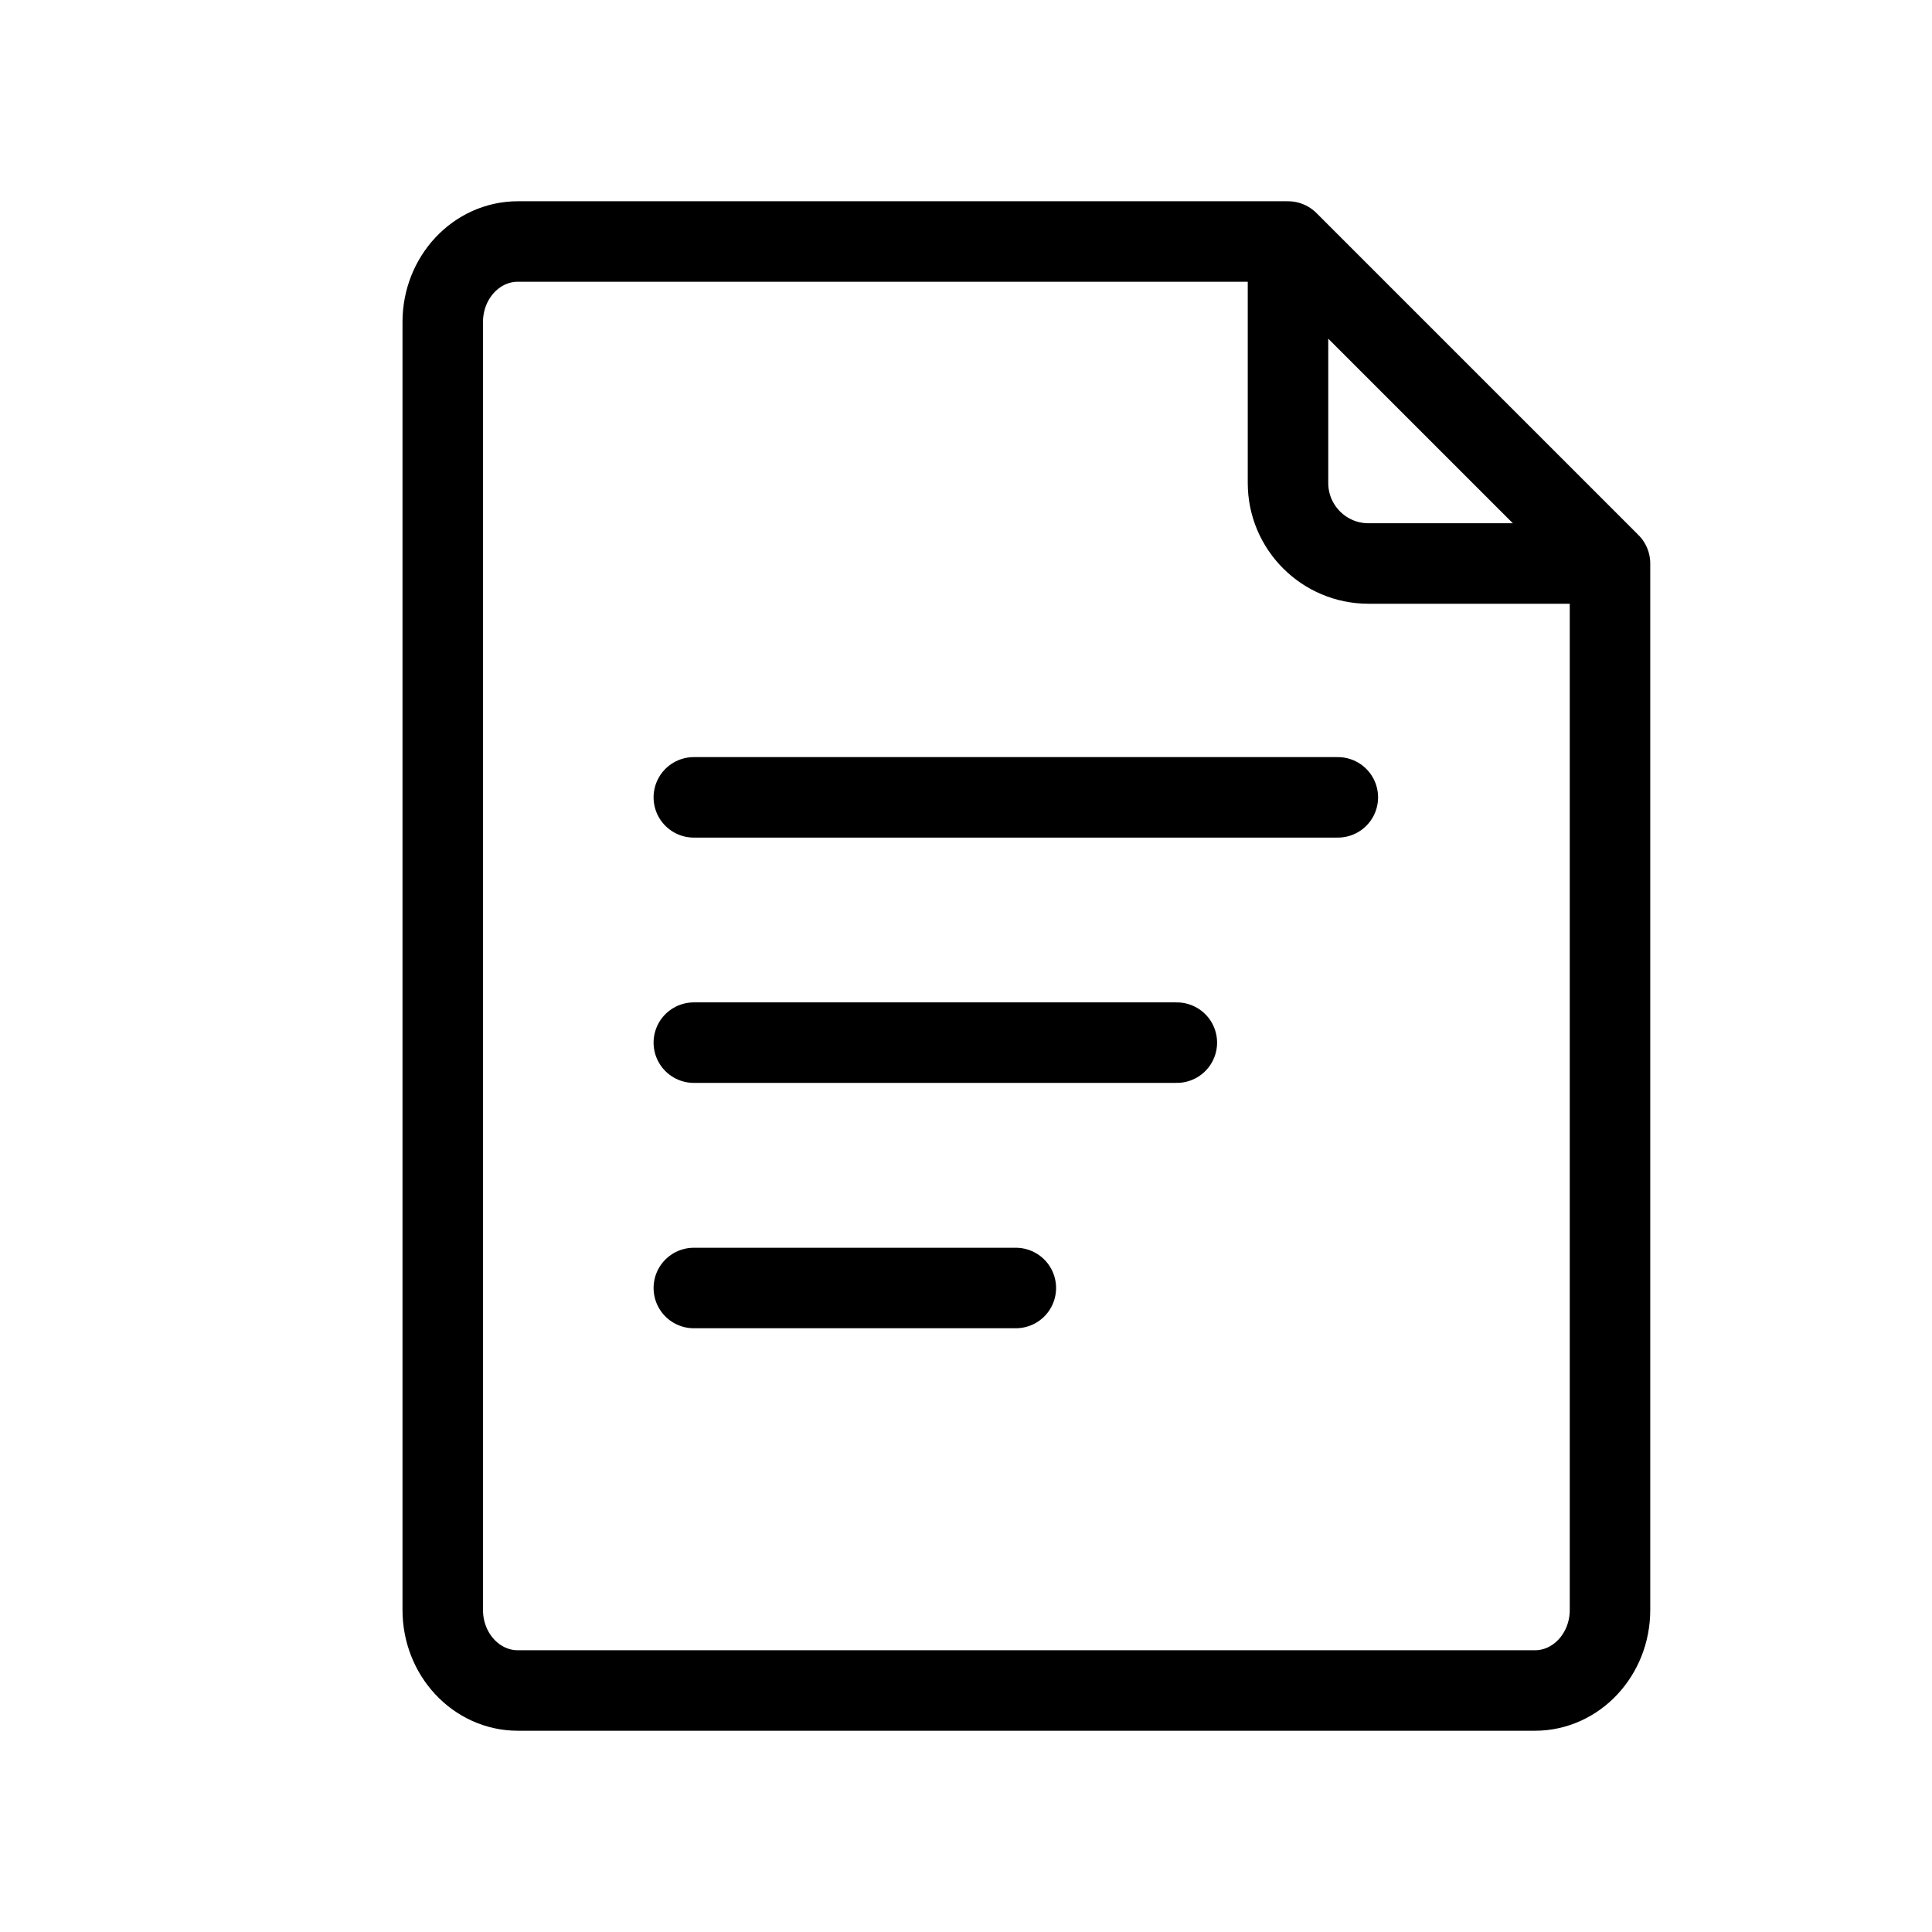
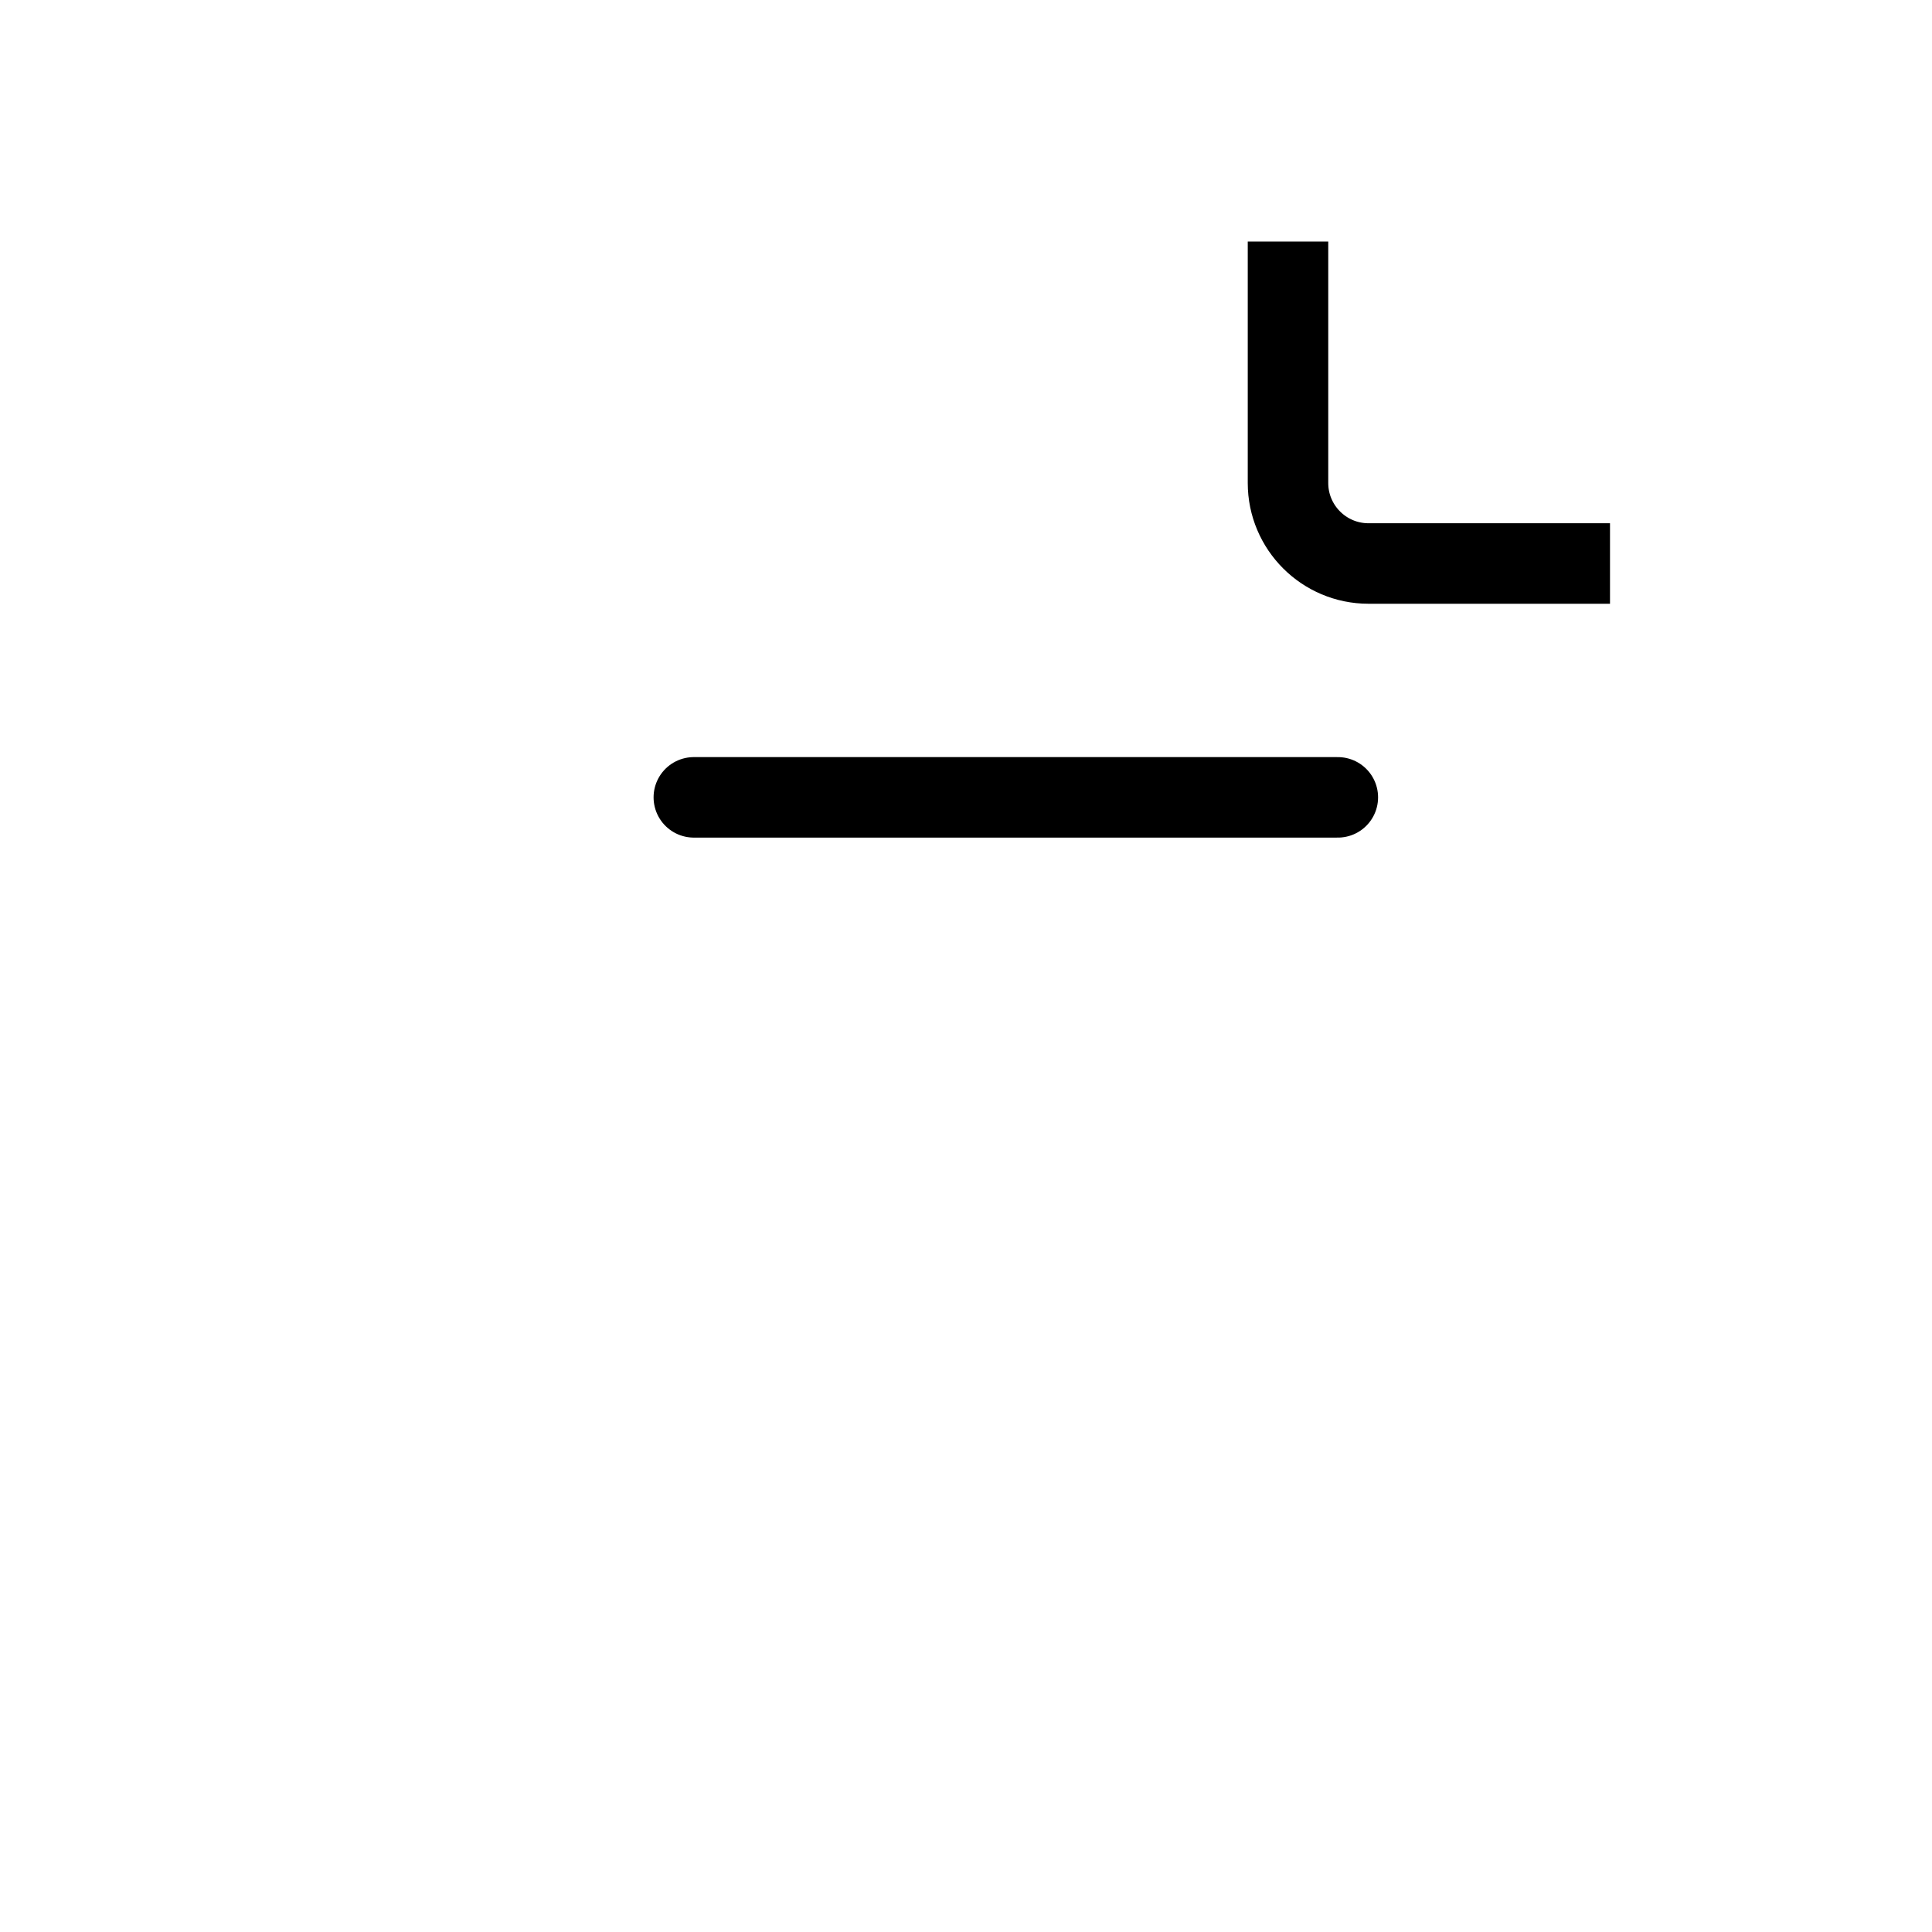
<svg xmlns="http://www.w3.org/2000/svg" width="24" height="24" viewBox="0 0 24 24" fill="none">
-   <path d="M16 3H6.433C5.918 3 5.5 3.448 5.5 4V20C5.5 20.552 5.918 21 6.433 21H19.067C19.582 21 20 20.552 20 20V7L16 3Z" stroke="black" stroke-linejoin="round" />
  <path d="M16 3V6C16 6.552 16.448 7 17 7H20" stroke="black" />
  <path d="M8.619 9.905H16.619" stroke="black" stroke-linecap="round" stroke-linejoin="round" />
-   <path d="M8.619 12.952H14.619" stroke="black" stroke-linecap="round" stroke-linejoin="round" />
-   <path d="M8.619 16H12.619" stroke="black" stroke-linecap="round" stroke-linejoin="round" />
</svg>